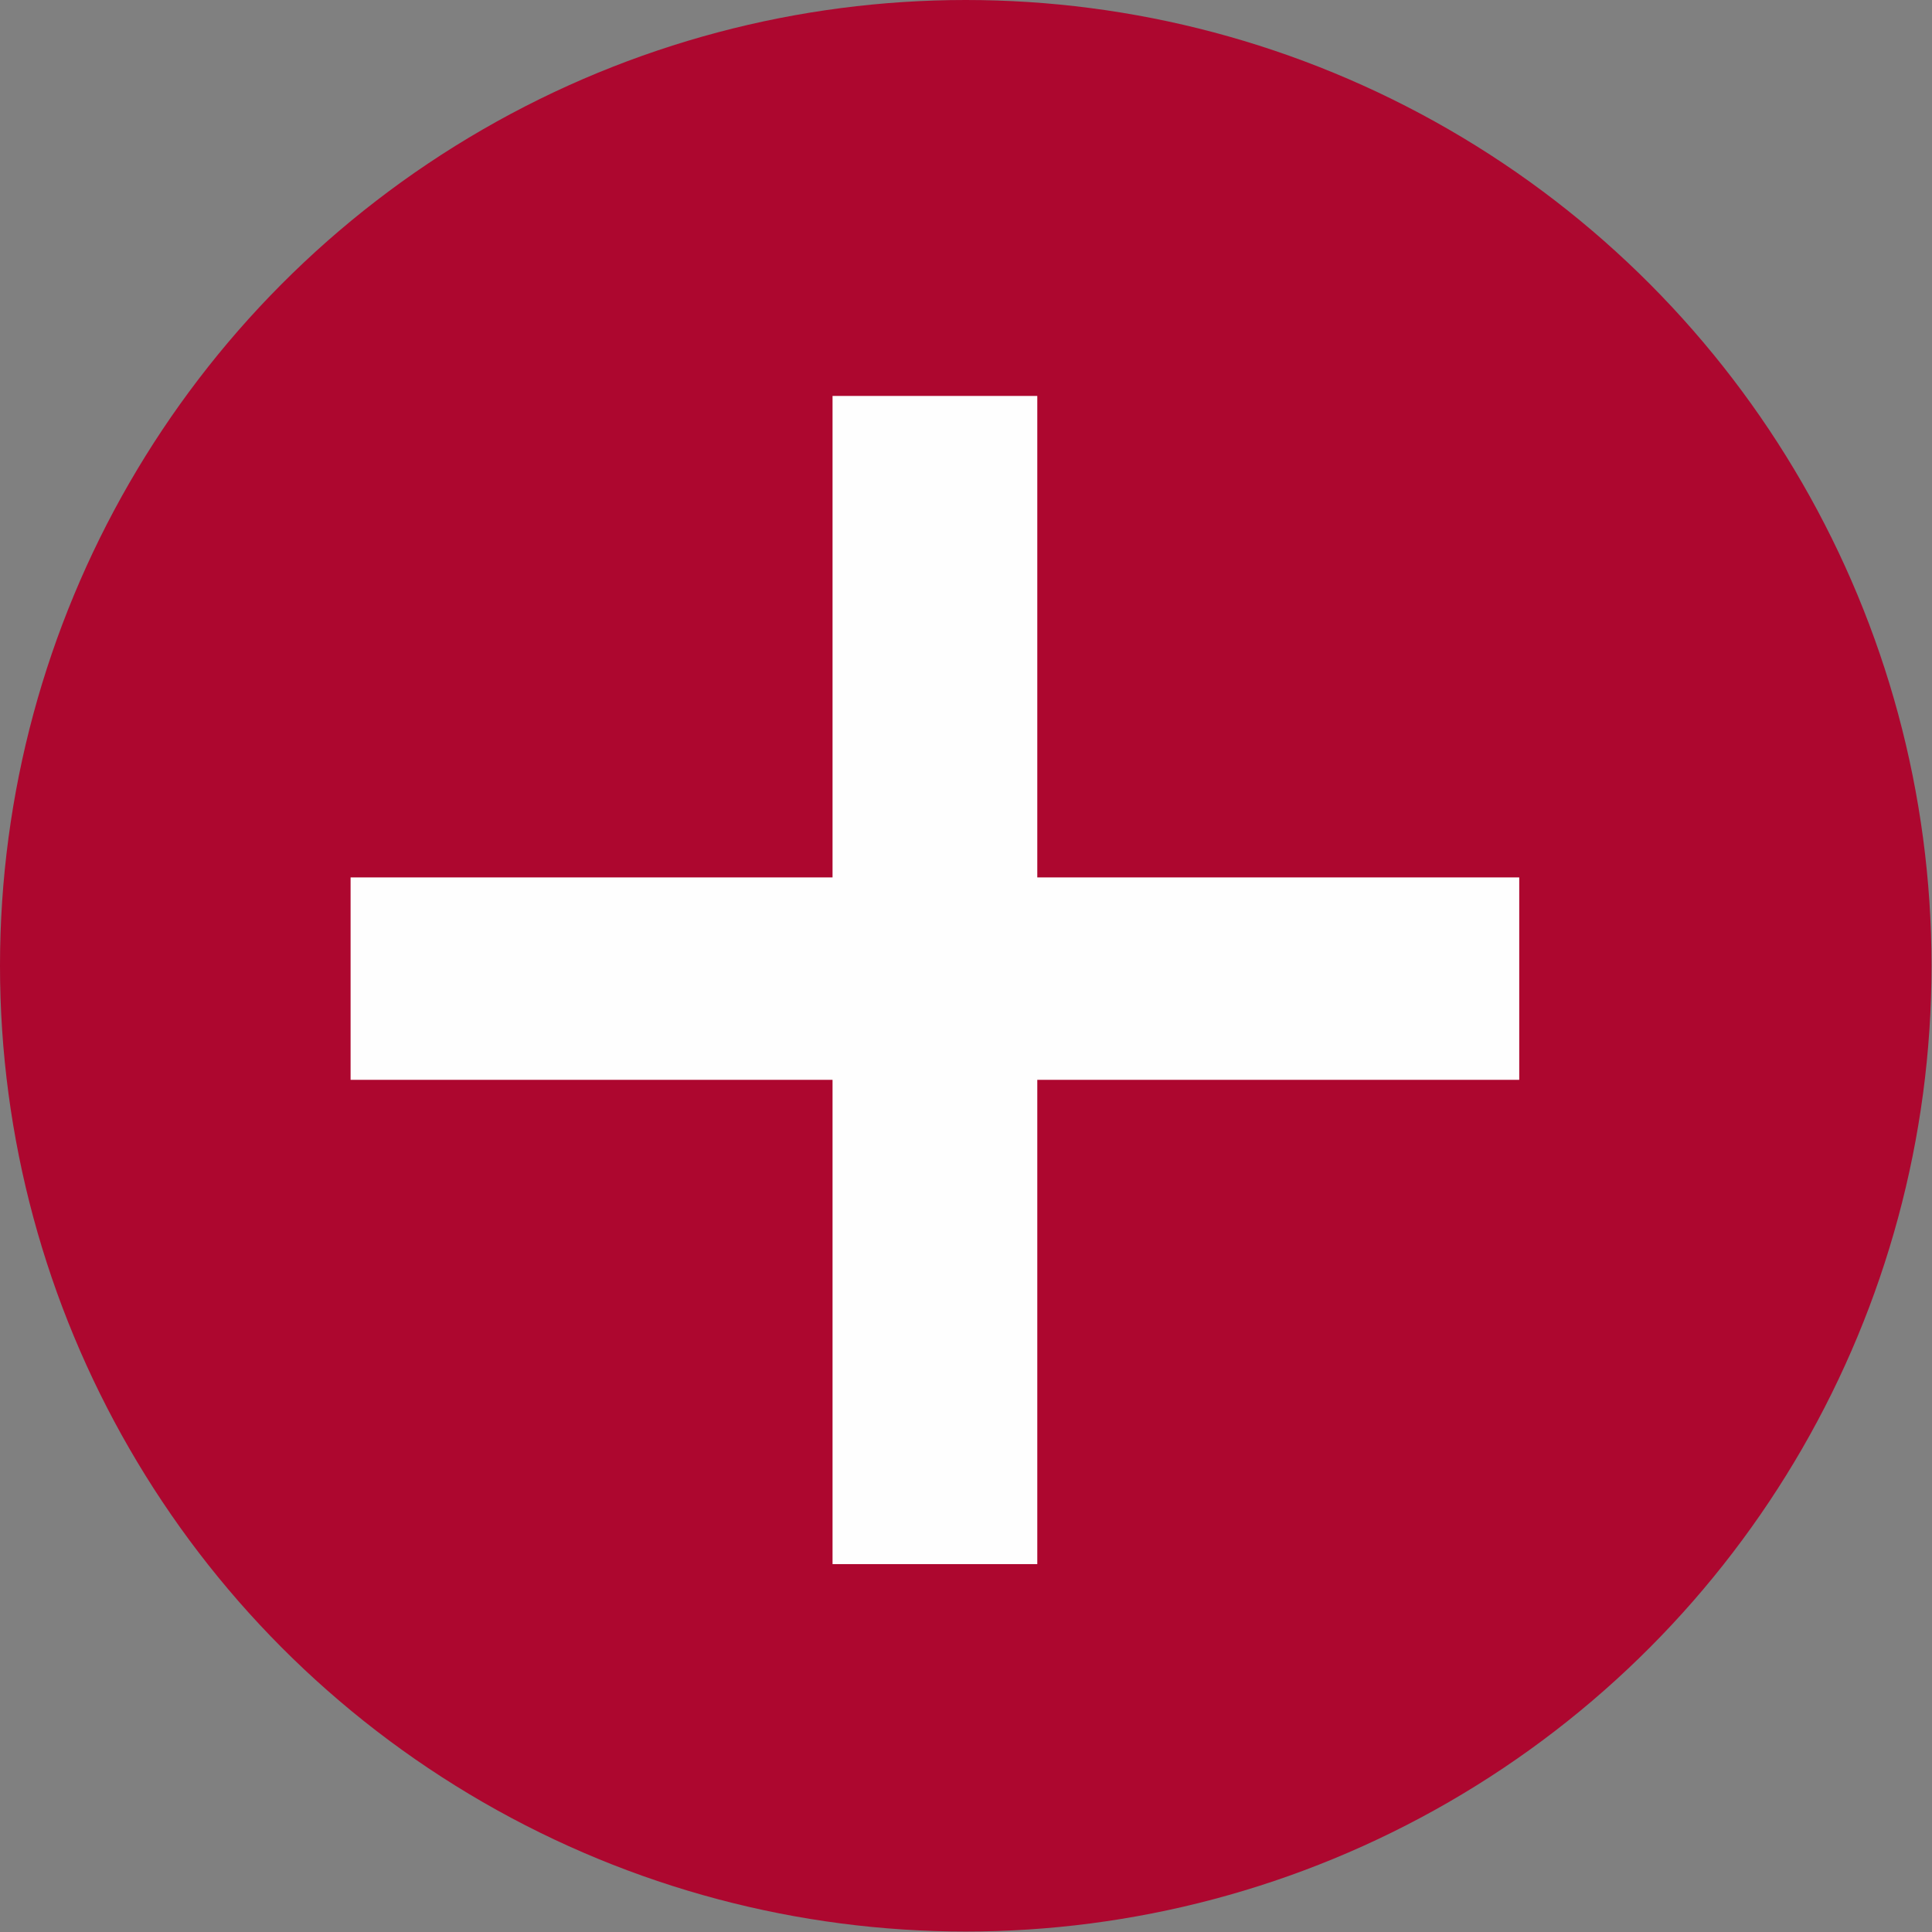
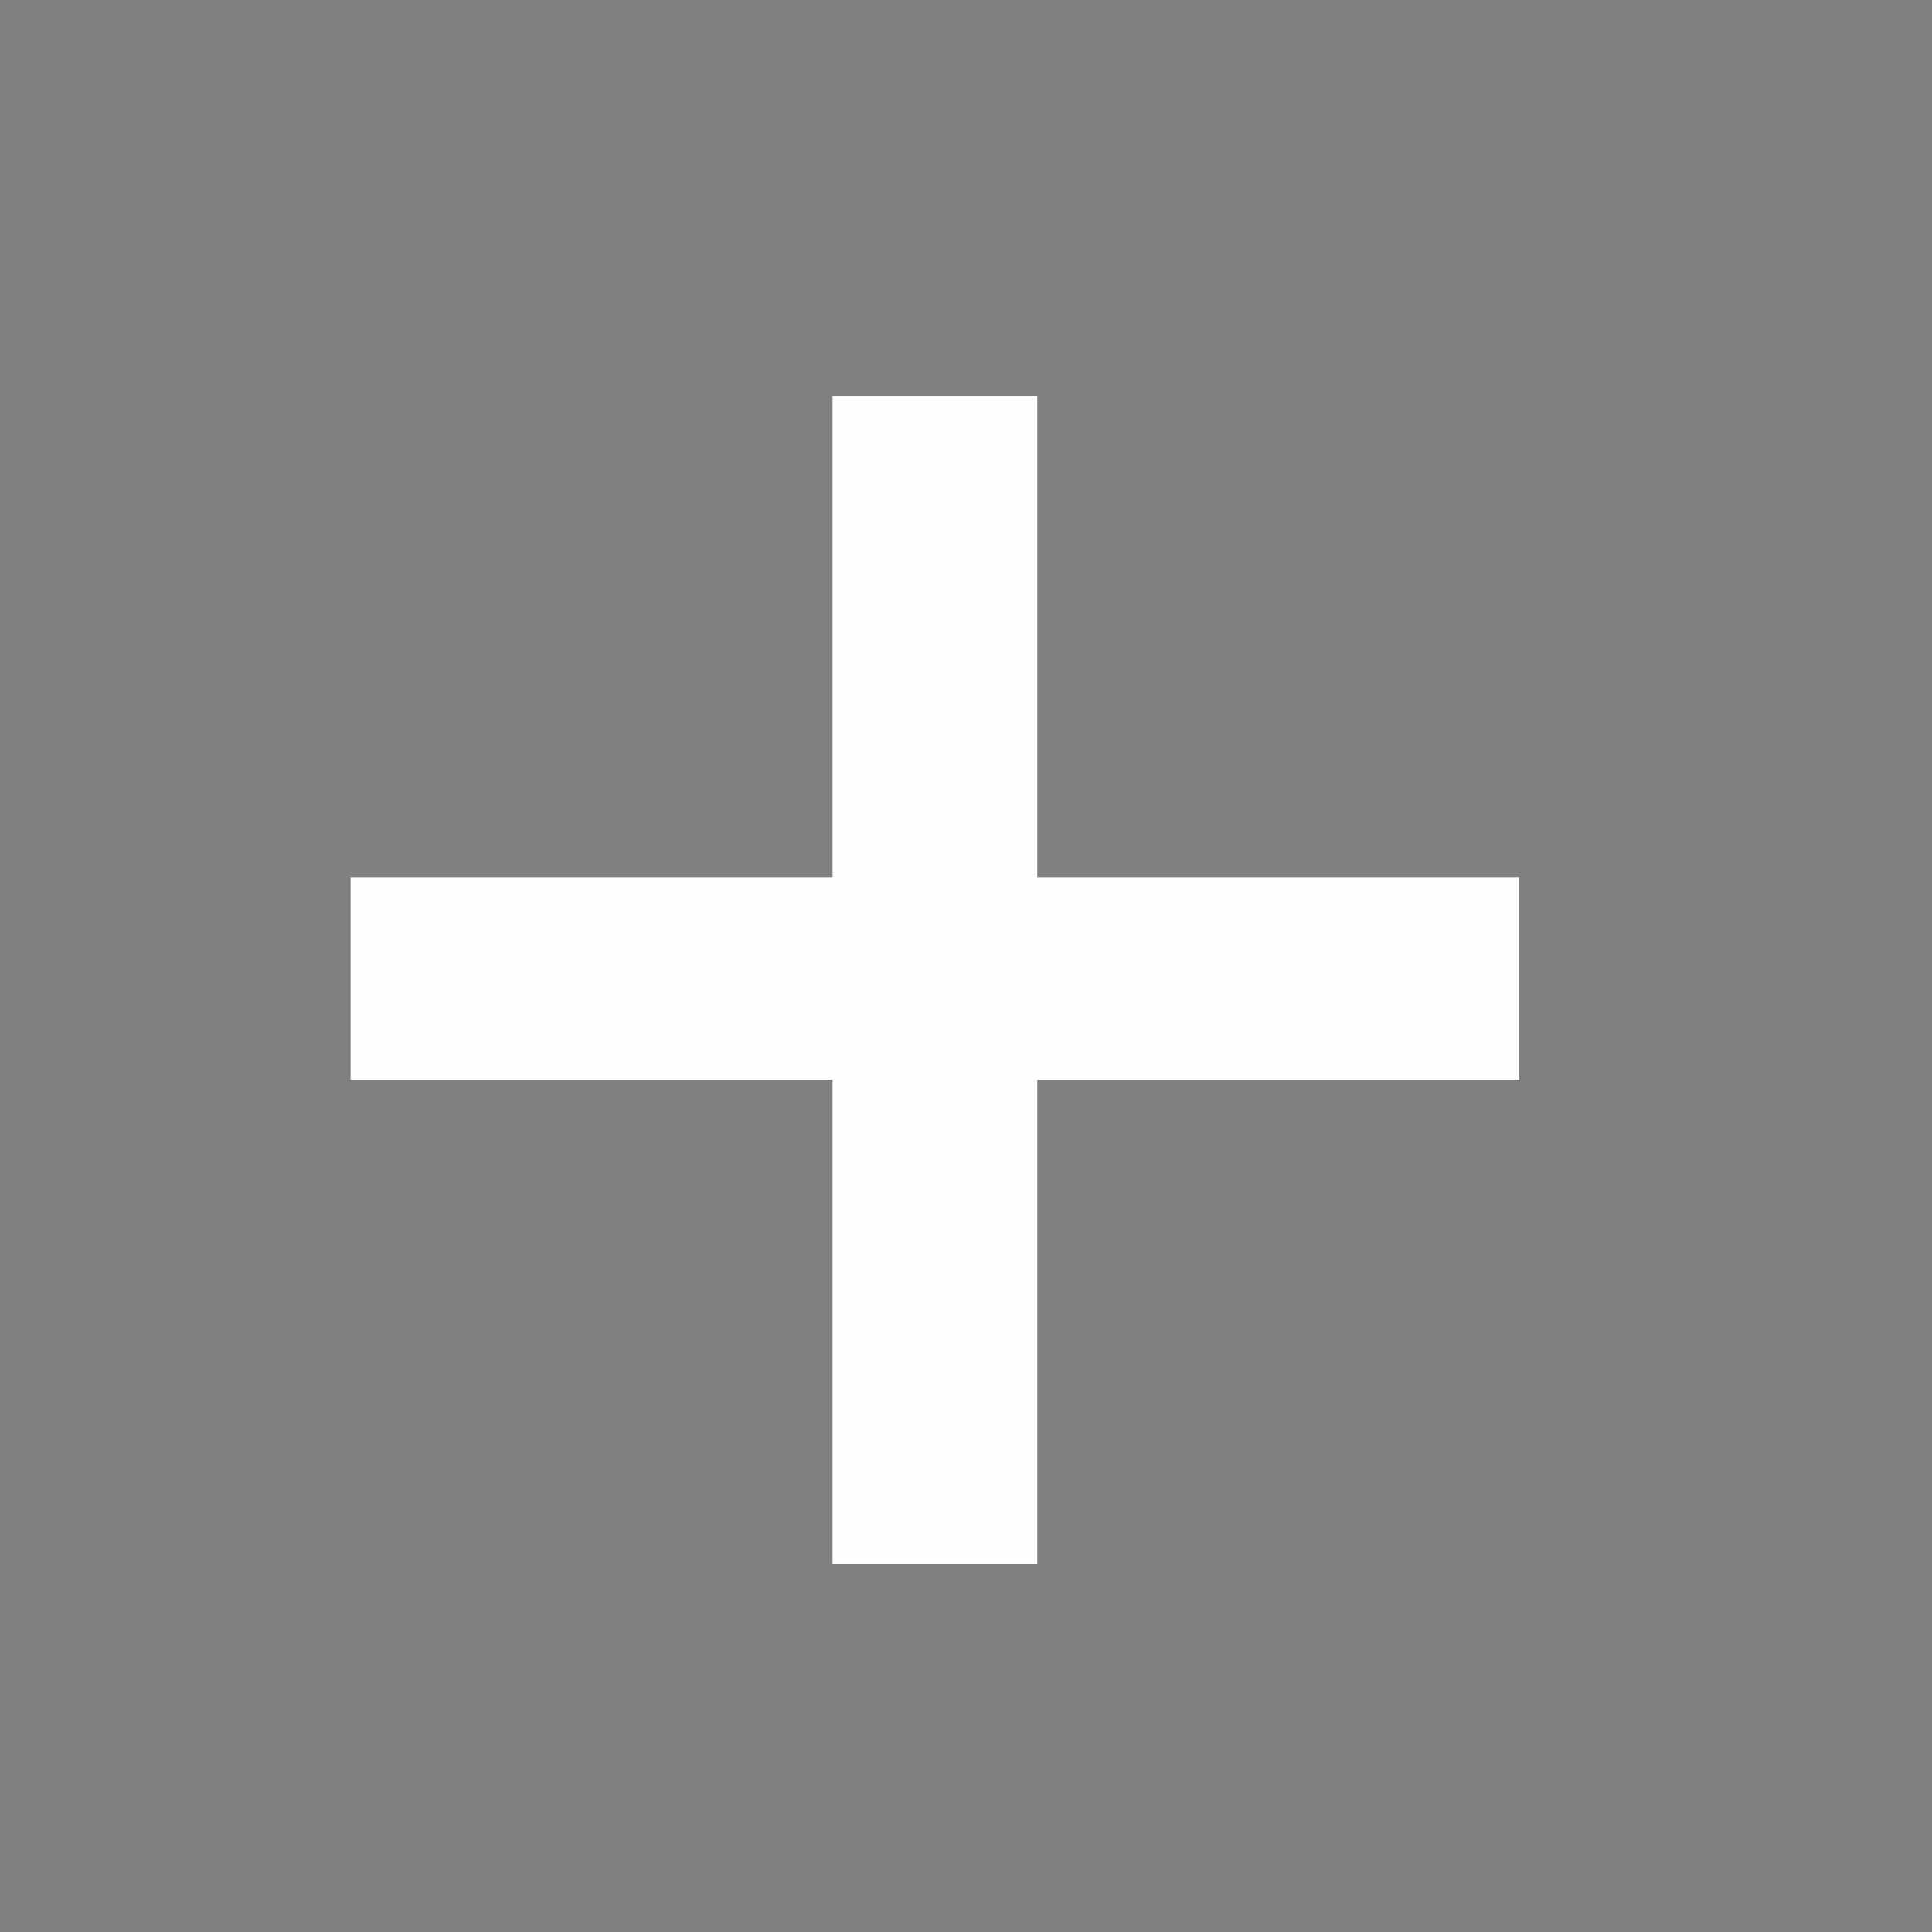
<svg xmlns="http://www.w3.org/2000/svg" xml:space="preserve" width="5.617mm" height="5.617mm" version="1.1" style="shape-rendering:geometricPrecision; text-rendering:geometricPrecision; image-rendering:optimizeQuality; fill-rule:evenodd; clip-rule:evenodd" viewBox="0 0 41.33 41.33">
  <rect x="0" y="0" width="41.33" height="41.33" fill="#808080" stroke="none" />
  <defs>
    <style type="text/css"> .fil0 {fill:#AD072F} .fil1 {fill:#FEFEFE;fill-rule:nonzero} </style>
  </defs>
  <g id="Слой_x0020_1">
    <g id="_1790477251744">
-       <circle class="fil0" cx="20.66" cy="20.66" r="20.66" />
      <polygon class="fil1" points="17.81,33.46 17.81,23.1 7.5,23.1 7.5,18.77 17.81,18.77 17.81,8.47 22.19,8.47 22.19,18.77 32.5,18.77 32.5,23.1 22.19,23.1 22.19,33.46 " />
    </g>
  </g>
</svg>